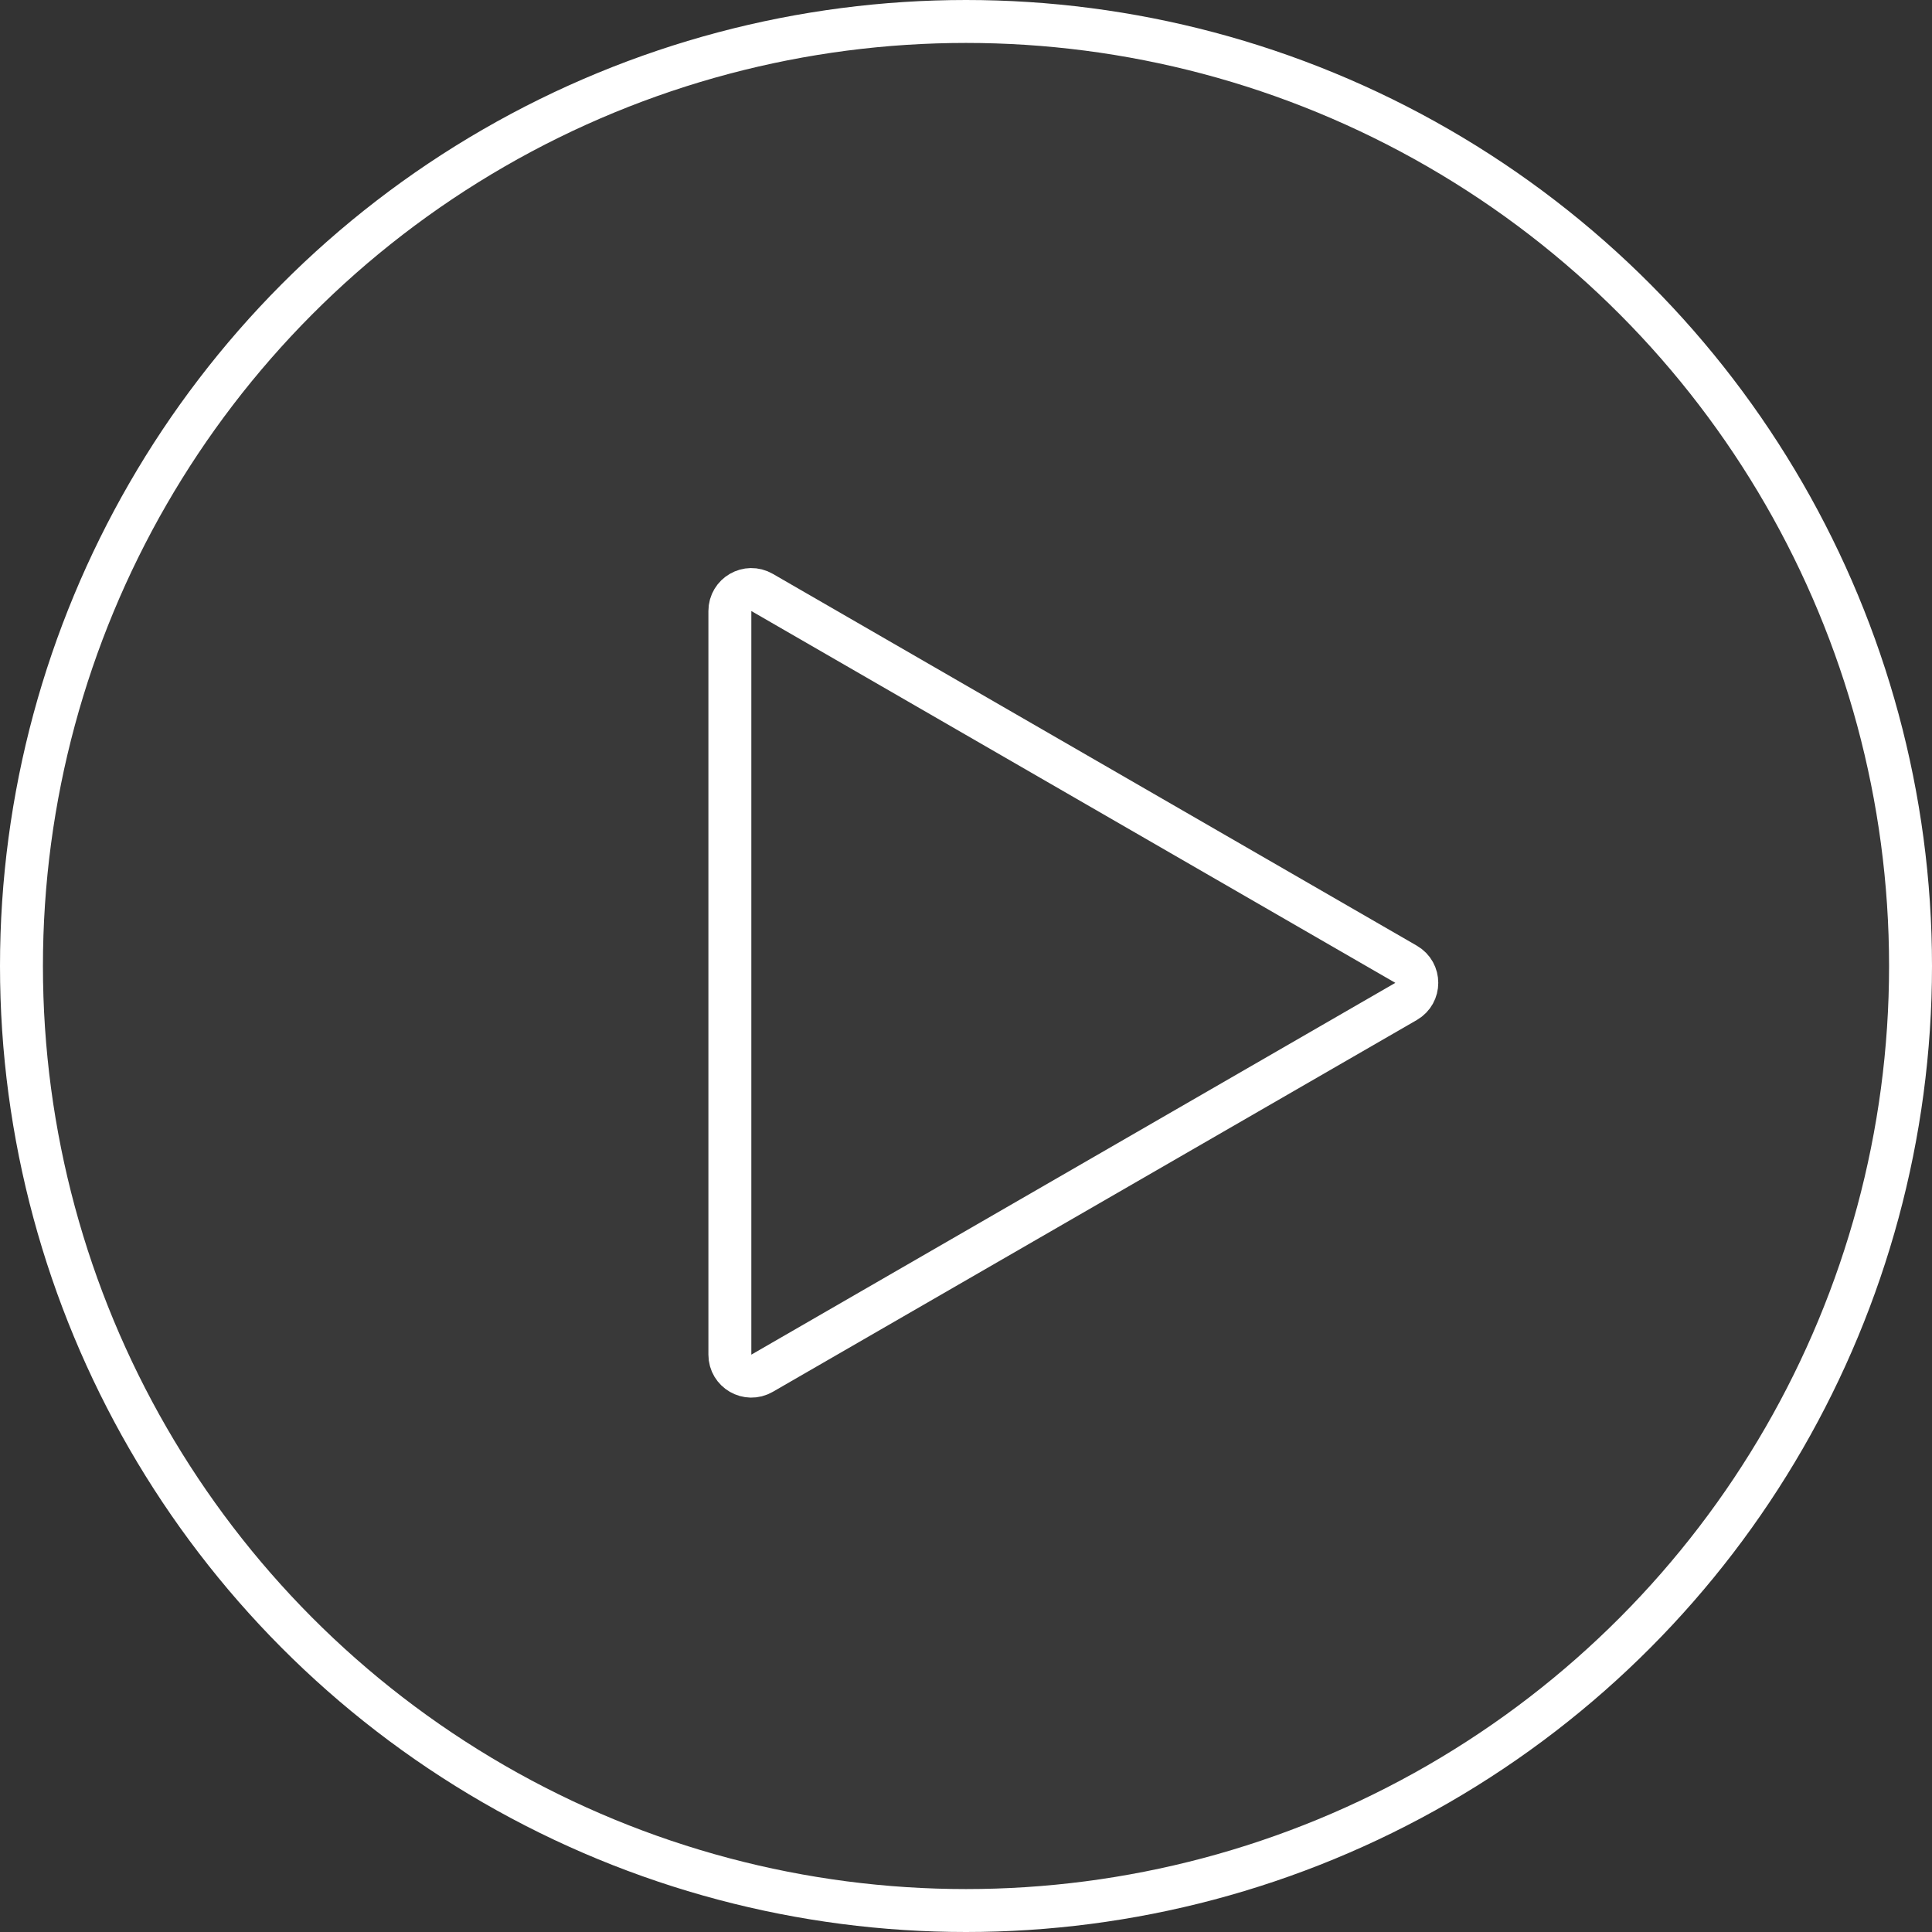
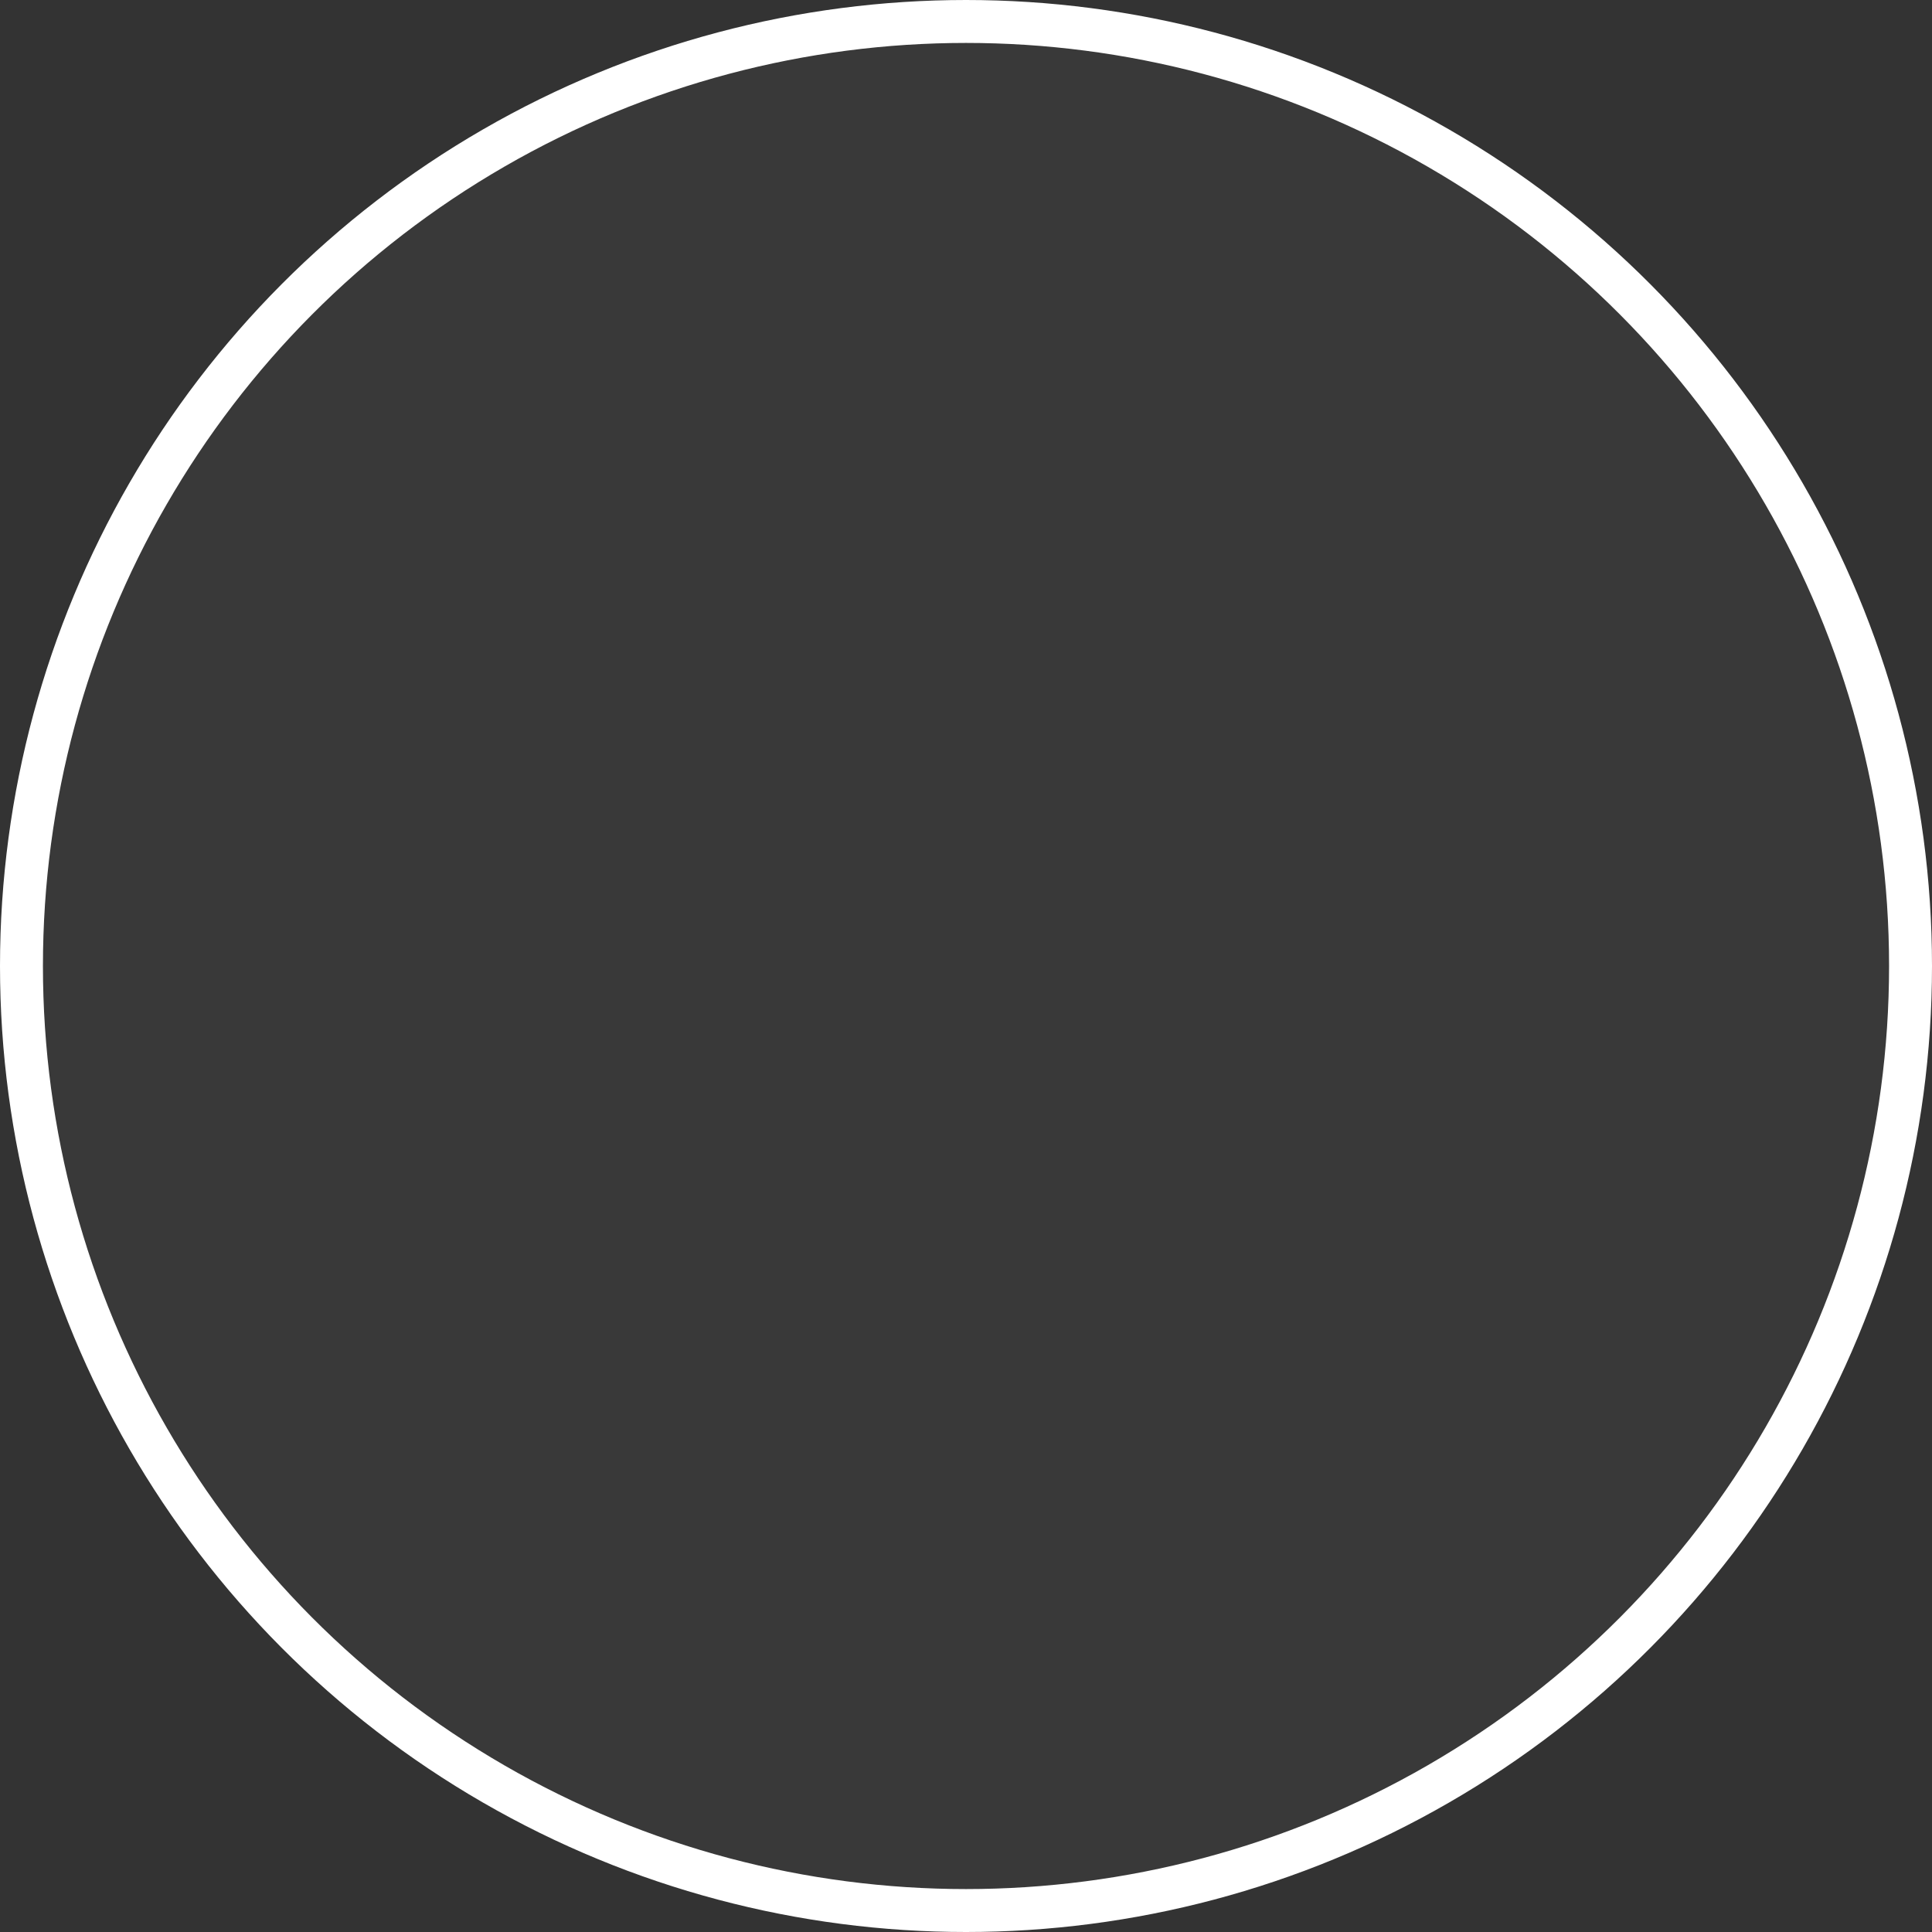
<svg xmlns="http://www.w3.org/2000/svg" width="90" height="90" viewBox="0 0 90 90" fill="none">
  <rect x="0" y="0" width="90" height="90" fill="#333333" stroke="none" />
  <circle cx="45" cy="45" r="44" fill="white" fill-opacity="0.03" stroke="white" stroke-width="2" />
-   <path d="M65.5 44.919C66.167 45.303 66.167 46.266 65.5 46.651L35.5 63.971C34.833 64.356 34 63.875 34 63.105L34 28.464C34 27.694 34.833 27.213 35.5 27.598L65.5 44.919Z" stroke="white" stroke-width="2" />
</svg>